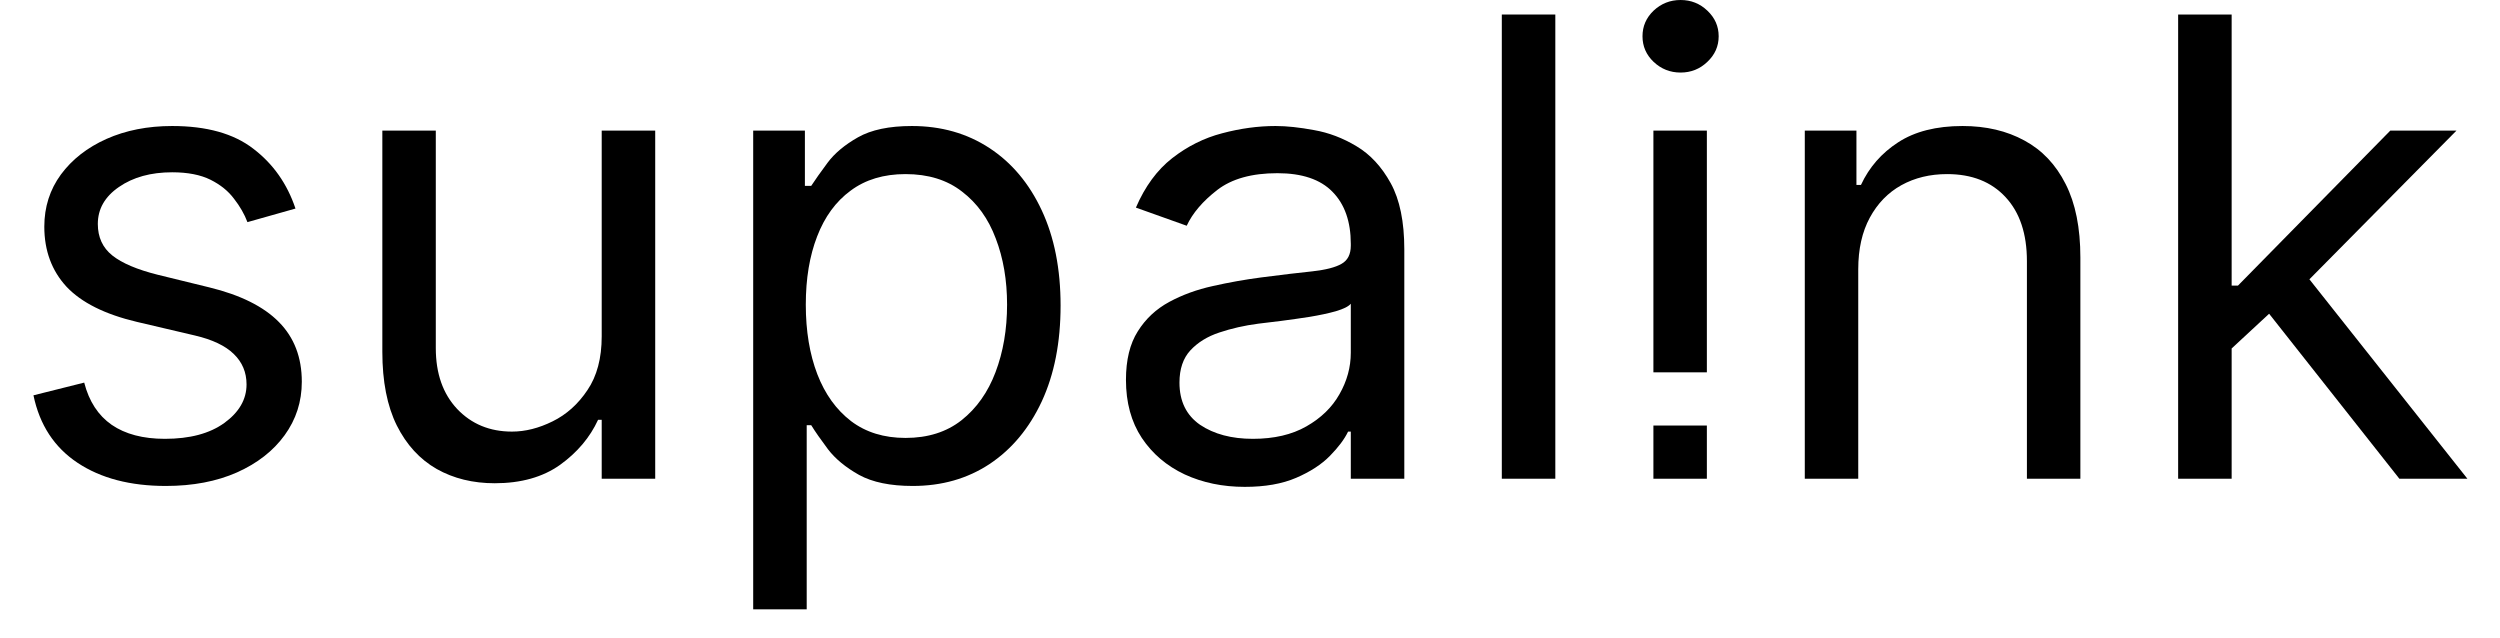
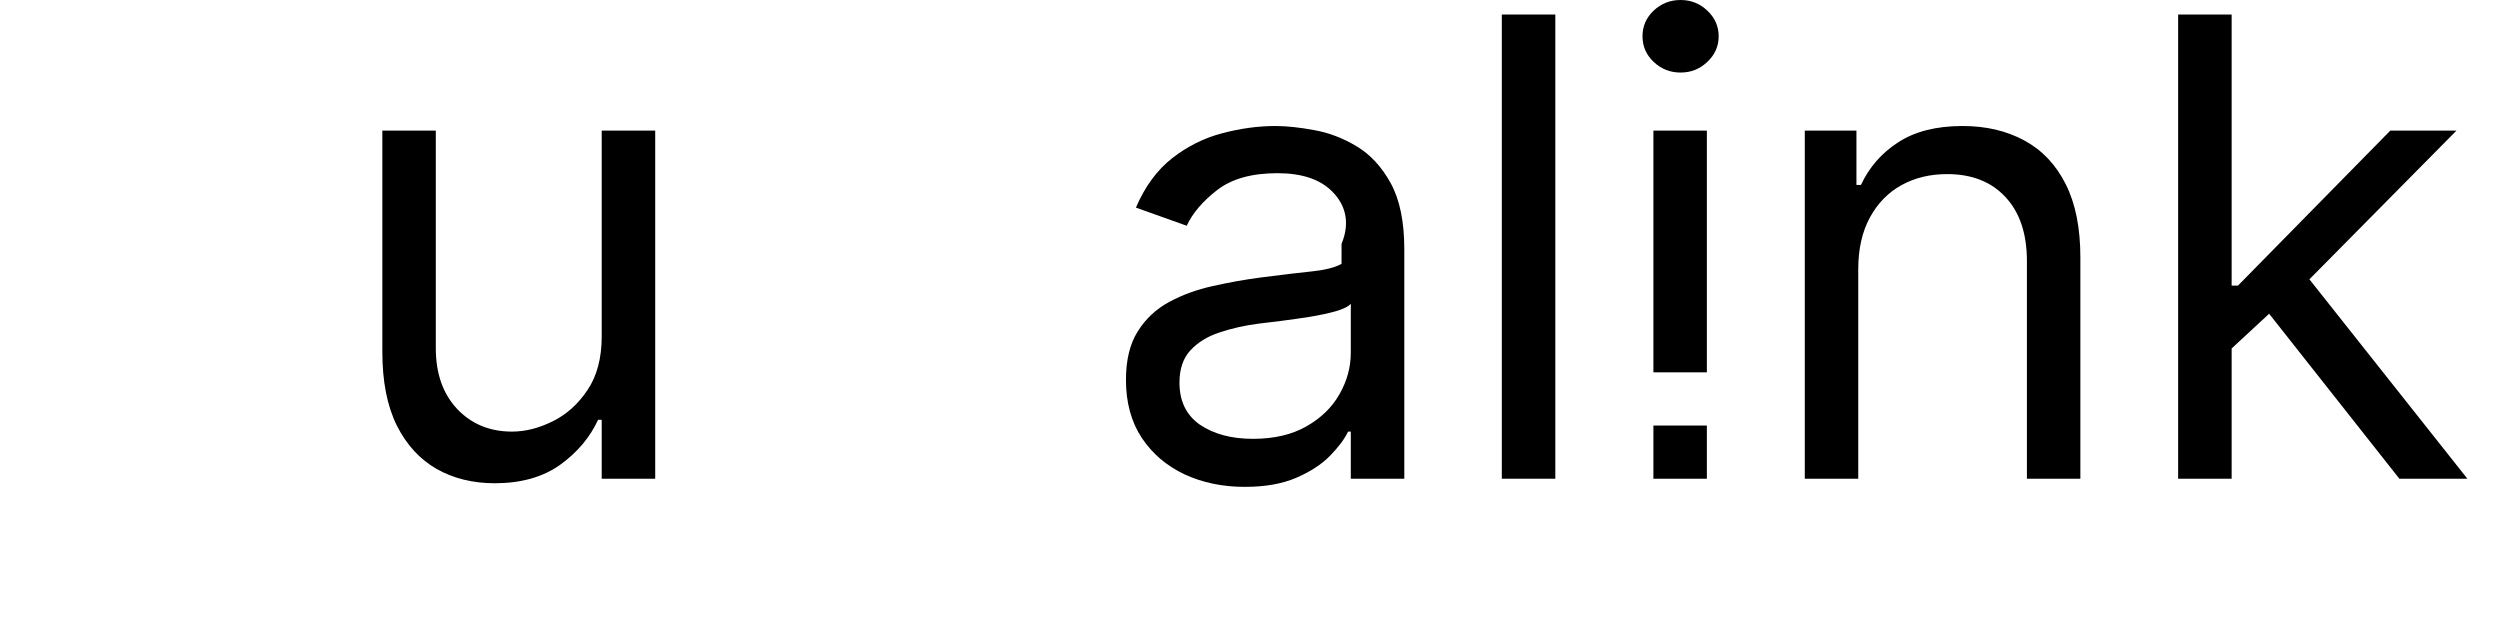
<svg xmlns="http://www.w3.org/2000/svg" width="47" height="12" viewBox="0 0 47 12" fill="none">
  <path d="M41.887 6.614L41.87 5.369H42.074L44.938 2.455H46.182L43.131 5.54H43.046L41.887 6.614ZM40.949 9V0.273H41.955V9H40.949ZM45.108 9L42.551 5.761L43.267 5.062L46.387 9H45.108Z" fill="black" />
  <path d="M34.935 5.063V9H33.93V2.455H34.901V3.477H34.986C35.14 3.145 35.373 2.878 35.685 2.676C35.998 2.472 36.401 2.369 36.896 2.369C37.339 2.369 37.727 2.46 38.059 2.642C38.391 2.821 38.65 3.094 38.834 3.46C39.019 3.824 39.111 4.284 39.111 4.841V9H38.106V4.909C38.106 4.395 37.972 3.994 37.705 3.707C37.438 3.418 37.072 3.273 36.606 3.273C36.285 3.273 35.998 3.342 35.745 3.482C35.495 3.621 35.298 3.824 35.153 4.091C35.008 4.358 34.935 4.682 34.935 5.063Z" fill="black" />
  <path d="M29.24 0.273V9H28.234V0.273H29.24Z" fill="black" />
-   <path d="M23.401 9.153C22.986 9.153 22.61 9.075 22.272 8.919C21.934 8.76 21.665 8.531 21.466 8.233C21.267 7.932 21.168 7.568 21.168 7.142C21.168 6.767 21.242 6.463 21.39 6.23C21.537 5.994 21.735 5.81 21.982 5.676C22.229 5.543 22.502 5.443 22.8 5.378C23.101 5.31 23.404 5.256 23.708 5.216C24.105 5.165 24.428 5.126 24.675 5.101C24.925 5.073 25.107 5.026 25.221 4.96C25.337 4.895 25.395 4.781 25.395 4.619V4.585C25.395 4.165 25.28 3.838 25.05 3.605C24.823 3.372 24.478 3.256 24.015 3.256C23.534 3.256 23.158 3.361 22.885 3.571C22.613 3.781 22.421 4.006 22.31 4.244L21.355 3.903C21.526 3.506 21.753 3.196 22.037 2.974C22.324 2.75 22.637 2.594 22.975 2.506C23.316 2.415 23.651 2.369 23.98 2.369C24.191 2.369 24.432 2.395 24.705 2.446C24.98 2.494 25.246 2.595 25.502 2.749C25.76 2.902 25.975 3.134 26.145 3.443C26.316 3.753 26.401 4.168 26.401 4.688V9H25.395V8.114H25.344C25.276 8.256 25.162 8.408 25.003 8.57C24.844 8.732 24.633 8.869 24.368 8.983C24.104 9.097 23.782 9.153 23.401 9.153ZM23.554 8.25C23.952 8.25 24.287 8.172 24.56 8.016C24.836 7.859 25.043 7.658 25.182 7.411C25.324 7.163 25.395 6.903 25.395 6.631V5.71C25.353 5.761 25.259 5.808 25.114 5.851C24.972 5.891 24.807 5.926 24.62 5.957C24.435 5.986 24.255 6.011 24.078 6.034C23.905 6.054 23.765 6.071 23.657 6.085C23.395 6.119 23.151 6.175 22.924 6.251C22.699 6.325 22.517 6.438 22.378 6.588C22.242 6.736 22.174 6.938 22.174 7.193C22.174 7.543 22.303 7.807 22.561 7.986C22.823 8.162 23.154 8.25 23.554 8.25Z" fill="black" />
-   <path d="M14.16 11.455V2.455H15.132V3.494H15.251C15.325 3.381 15.427 3.236 15.558 3.06C15.691 2.881 15.882 2.722 16.129 2.582C16.379 2.44 16.717 2.369 17.143 2.369C17.694 2.369 18.18 2.507 18.601 2.783C19.021 3.058 19.349 3.449 19.585 3.955C19.821 4.46 19.939 5.057 19.939 5.744C19.939 6.438 19.821 7.038 19.585 7.547C19.349 8.053 19.022 8.445 18.605 8.723C18.187 8.999 17.706 9.136 17.16 9.136C16.74 9.136 16.403 9.067 16.15 8.928C15.897 8.786 15.703 8.625 15.566 8.446C15.43 8.264 15.325 8.114 15.251 7.994H15.166V11.455H14.16ZM15.149 5.727C15.149 6.222 15.221 6.658 15.366 7.036C15.511 7.411 15.723 7.705 16.001 7.918C16.279 8.128 16.62 8.233 17.024 8.233C17.444 8.233 17.795 8.122 18.076 7.901C18.36 7.676 18.573 7.375 18.716 6.997C18.86 6.617 18.933 6.193 18.933 5.727C18.933 5.267 18.862 4.852 18.72 4.483C18.581 4.111 18.369 3.817 18.085 3.601C17.804 3.382 17.45 3.273 17.024 3.273C16.615 3.273 16.271 3.376 15.992 3.584C15.714 3.788 15.504 4.075 15.362 4.445C15.22 4.811 15.149 5.239 15.149 5.727Z" fill="black" />
+   <path d="M23.401 9.153C22.986 9.153 22.61 9.075 22.272 8.919C21.934 8.76 21.665 8.531 21.466 8.233C21.267 7.932 21.168 7.568 21.168 7.142C21.168 6.767 21.242 6.463 21.39 6.23C21.537 5.994 21.735 5.81 21.982 5.676C22.229 5.543 22.502 5.443 22.8 5.378C23.101 5.31 23.404 5.256 23.708 5.216C24.105 5.165 24.428 5.126 24.675 5.101C24.925 5.073 25.107 5.026 25.221 4.96V4.585C25.395 4.165 25.28 3.838 25.05 3.605C24.823 3.372 24.478 3.256 24.015 3.256C23.534 3.256 23.158 3.361 22.885 3.571C22.613 3.781 22.421 4.006 22.31 4.244L21.355 3.903C21.526 3.506 21.753 3.196 22.037 2.974C22.324 2.75 22.637 2.594 22.975 2.506C23.316 2.415 23.651 2.369 23.98 2.369C24.191 2.369 24.432 2.395 24.705 2.446C24.98 2.494 25.246 2.595 25.502 2.749C25.76 2.902 25.975 3.134 26.145 3.443C26.316 3.753 26.401 4.168 26.401 4.688V9H25.395V8.114H25.344C25.276 8.256 25.162 8.408 25.003 8.57C24.844 8.732 24.633 8.869 24.368 8.983C24.104 9.097 23.782 9.153 23.401 9.153ZM23.554 8.25C23.952 8.25 24.287 8.172 24.56 8.016C24.836 7.859 25.043 7.658 25.182 7.411C25.324 7.163 25.395 6.903 25.395 6.631V5.71C25.353 5.761 25.259 5.808 25.114 5.851C24.972 5.891 24.807 5.926 24.62 5.957C24.435 5.986 24.255 6.011 24.078 6.034C23.905 6.054 23.765 6.071 23.657 6.085C23.395 6.119 23.151 6.175 22.924 6.251C22.699 6.325 22.517 6.438 22.378 6.588C22.242 6.736 22.174 6.938 22.174 7.193C22.174 7.543 22.303 7.807 22.561 7.986C22.823 8.162 23.154 8.25 23.554 8.25Z" fill="black" />
  <path d="M11.312 6.324V2.455H12.318V9H11.312V7.892H11.244C11.091 8.224 10.852 8.507 10.528 8.74C10.204 8.97 9.795 9.085 9.301 9.085C8.892 9.085 8.528 8.996 8.21 8.817C7.892 8.635 7.642 8.362 7.46 7.999C7.278 7.632 7.188 7.17 7.188 6.614V2.455H8.193V6.545C8.193 7.023 8.327 7.403 8.594 7.688C8.864 7.972 9.207 8.114 9.625 8.114C9.875 8.114 10.129 8.05 10.388 7.922C10.649 7.794 10.868 7.598 11.044 7.334C11.223 7.07 11.312 6.733 11.312 6.324Z" fill="black" />
-   <path d="M5.555 3.921L4.652 4.176C4.595 4.026 4.511 3.879 4.4 3.737C4.292 3.592 4.145 3.473 3.957 3.379C3.77 3.286 3.529 3.239 3.237 3.239C2.836 3.239 2.502 3.331 2.235 3.516C1.971 3.698 1.839 3.929 1.839 4.21C1.839 4.46 1.93 4.658 2.112 4.803C2.294 4.948 2.578 5.068 2.964 5.165L3.936 5.403C4.521 5.546 4.957 5.763 5.244 6.055C5.531 6.345 5.674 6.719 5.674 7.176C5.674 7.551 5.566 7.886 5.351 8.182C5.137 8.477 4.839 8.71 4.456 8.881C4.072 9.051 3.626 9.136 3.118 9.136C2.45 9.136 1.897 8.992 1.46 8.702C1.022 8.412 0.745 7.989 0.629 7.432L1.583 7.193C1.674 7.546 1.846 7.81 2.099 7.986C2.355 8.162 2.689 8.25 3.1 8.25C3.569 8.25 3.941 8.151 4.217 7.952C4.495 7.75 4.635 7.509 4.635 7.227C4.635 7 4.555 6.81 4.396 6.656C4.237 6.5 3.993 6.384 3.663 6.307L2.572 6.051C1.973 5.909 1.532 5.689 1.251 5.391C0.973 5.09 0.833 4.713 0.833 4.261C0.833 3.892 0.937 3.565 1.145 3.281C1.355 2.997 1.64 2.774 2.001 2.612C2.365 2.45 2.777 2.369 3.237 2.369C3.885 2.369 4.393 2.511 4.762 2.796C5.135 3.08 5.399 3.455 5.555 3.921Z" fill="black" />
  <path fill-rule="evenodd" clip-rule="evenodd" d="M31.084 8V9H32.089V8H31.084ZM31.084 7H32.089V2.455H31.084V7ZM31.088 1.163C31.23 1.297 31.399 1.364 31.595 1.364C31.791 1.364 31.958 1.297 32.098 1.163C32.24 1.03 32.311 0.869 32.311 0.682C32.311 0.494 32.24 0.334 32.098 0.2C31.958 0.067 31.791 0 31.595 0C31.399 0 31.23 0.067 31.088 0.2C30.948 0.334 30.879 0.494 30.879 0.682C30.879 0.869 30.948 1.03 31.088 1.163Z" fill="black" />
</svg>